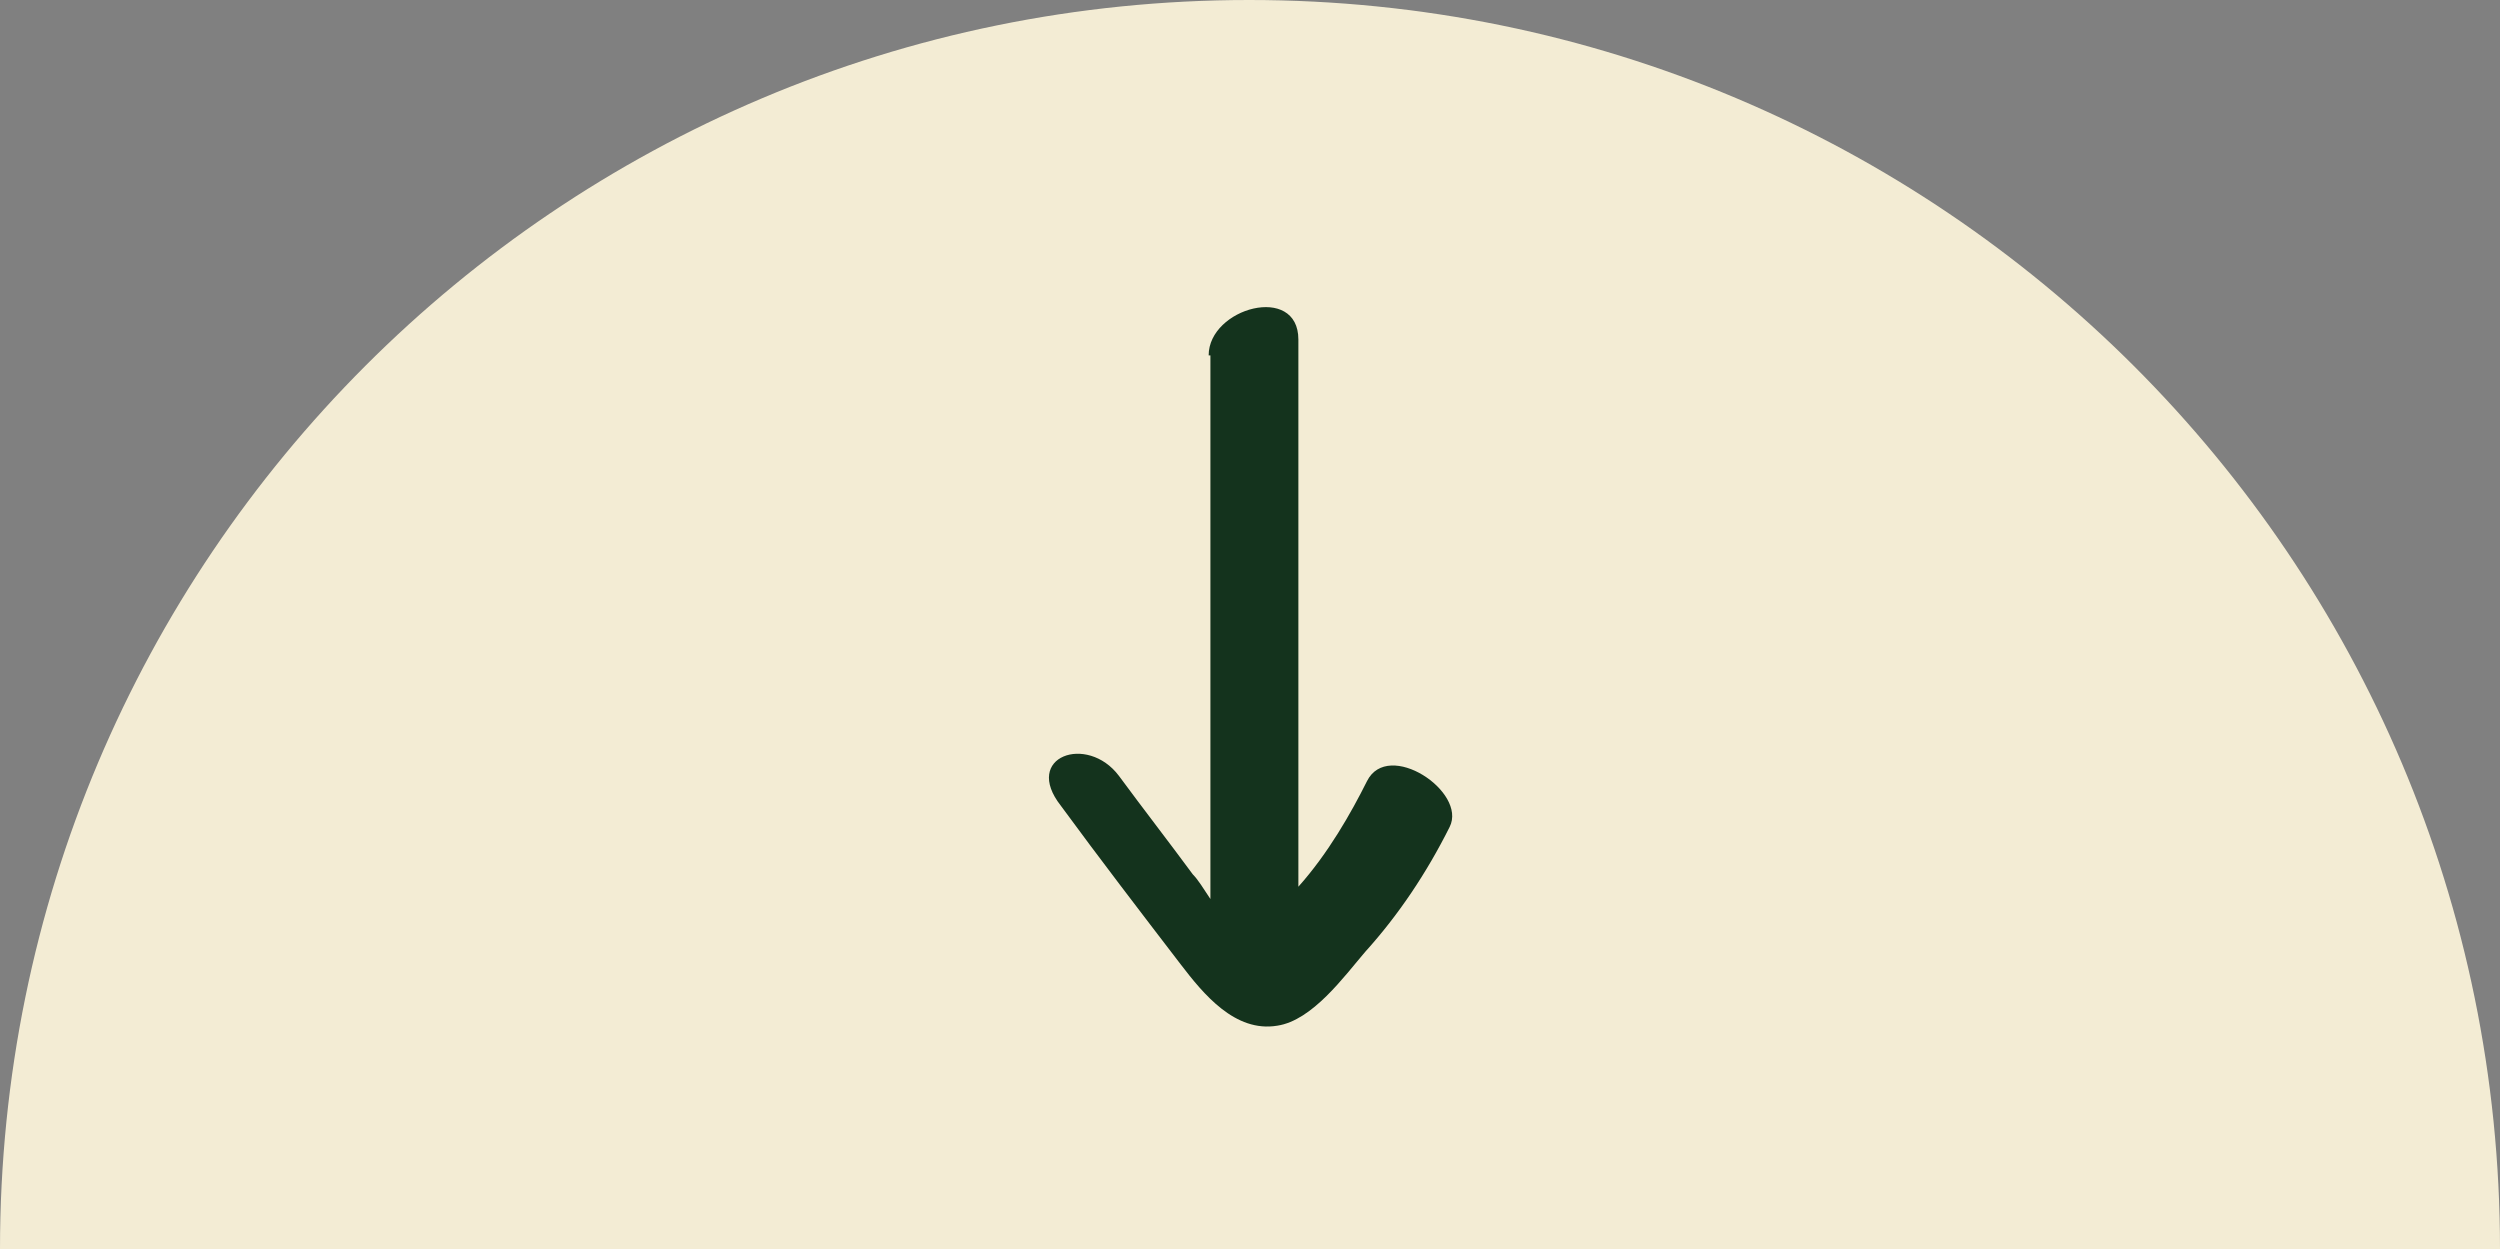
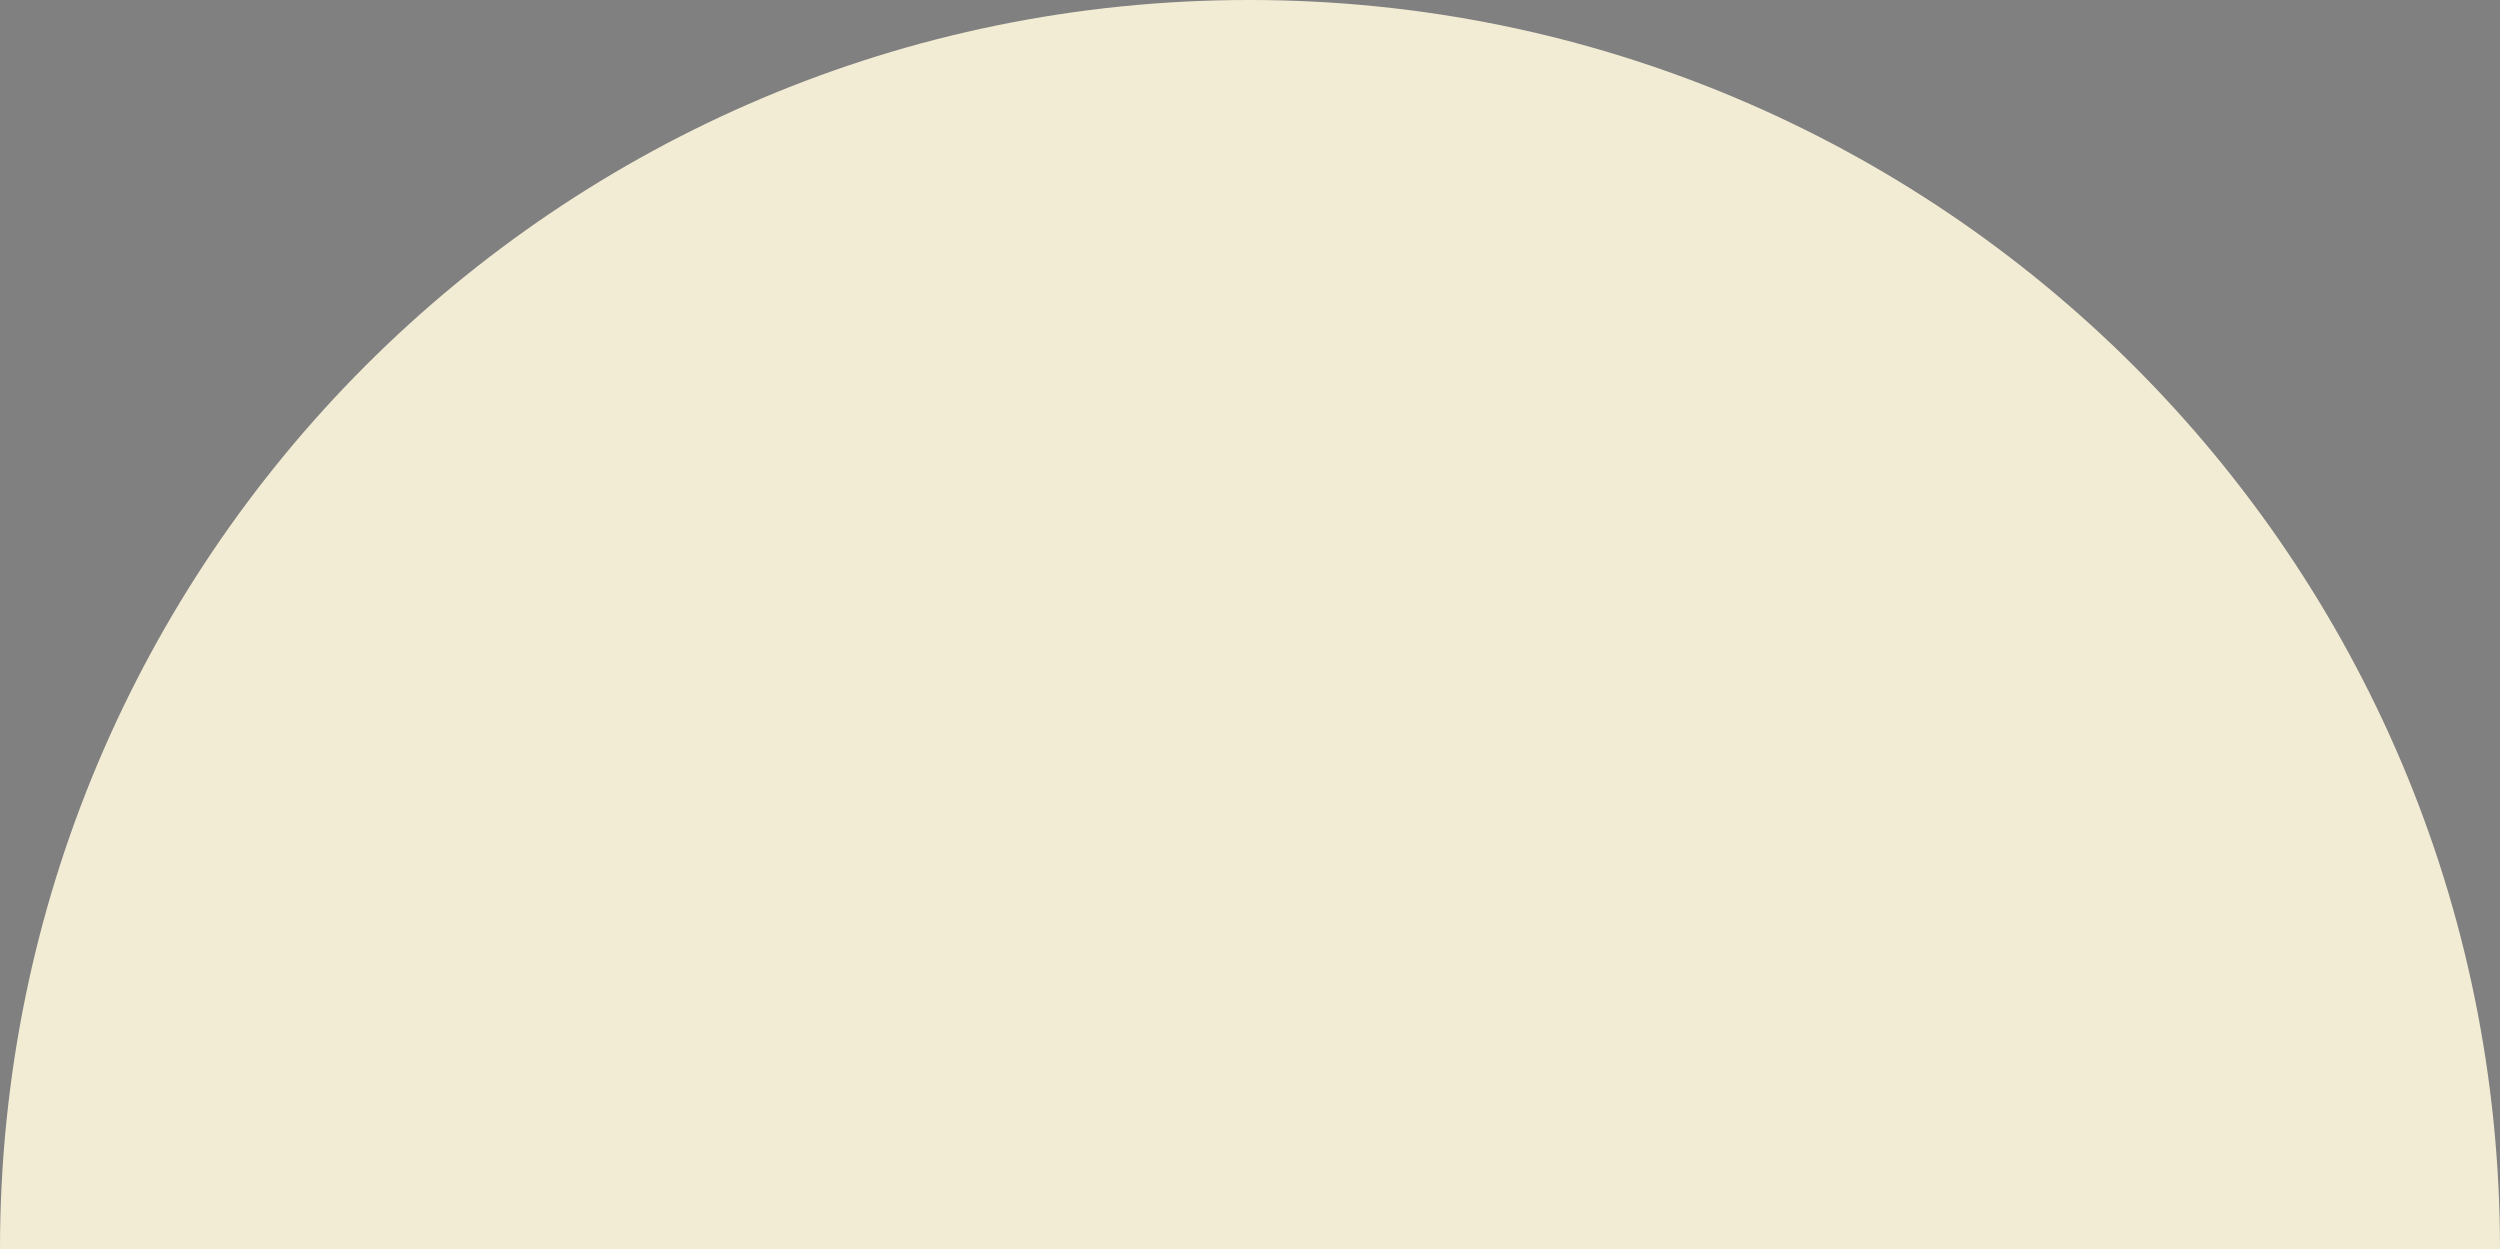
<svg xmlns="http://www.w3.org/2000/svg" id="Calque_1" viewBox="0 0 142.1 71">
  <rect x="0" y="0" width="142.1" height="71" fill="#808080" stroke="none" />
  <defs>
    <style>      .st0 {        fill: #14331d;      }      .st1 {        fill: #f3ecd4;      }    </style>
  </defs>
  <path class="st1" d="M142.1,71C142.1,31.8,110.3,0,71,0S0,31.8,0,71h142.1Z" />
-   <path class="st0" d="M68.8,20.2v30.9c-.4-.6-.7-1.1-1-1.4-1.4-1.9-2.8-3.7-4.2-5.6-1.8-2.4-5.5-1.1-3.3,1.7,2.2,3,4.5,6,6.8,9,1.3,1.7,3.1,3.9,5.5,3.5,2-.3,3.8-2.8,5-4.2,1.9-2.1,3.5-4.5,4.8-7.1,1-2-3.5-5-4.7-2.6-.9,1.8-2.2,4.1-3.9,6v-31.1c0-3.2-5.1-1.8-5.1.9Z" />
</svg>